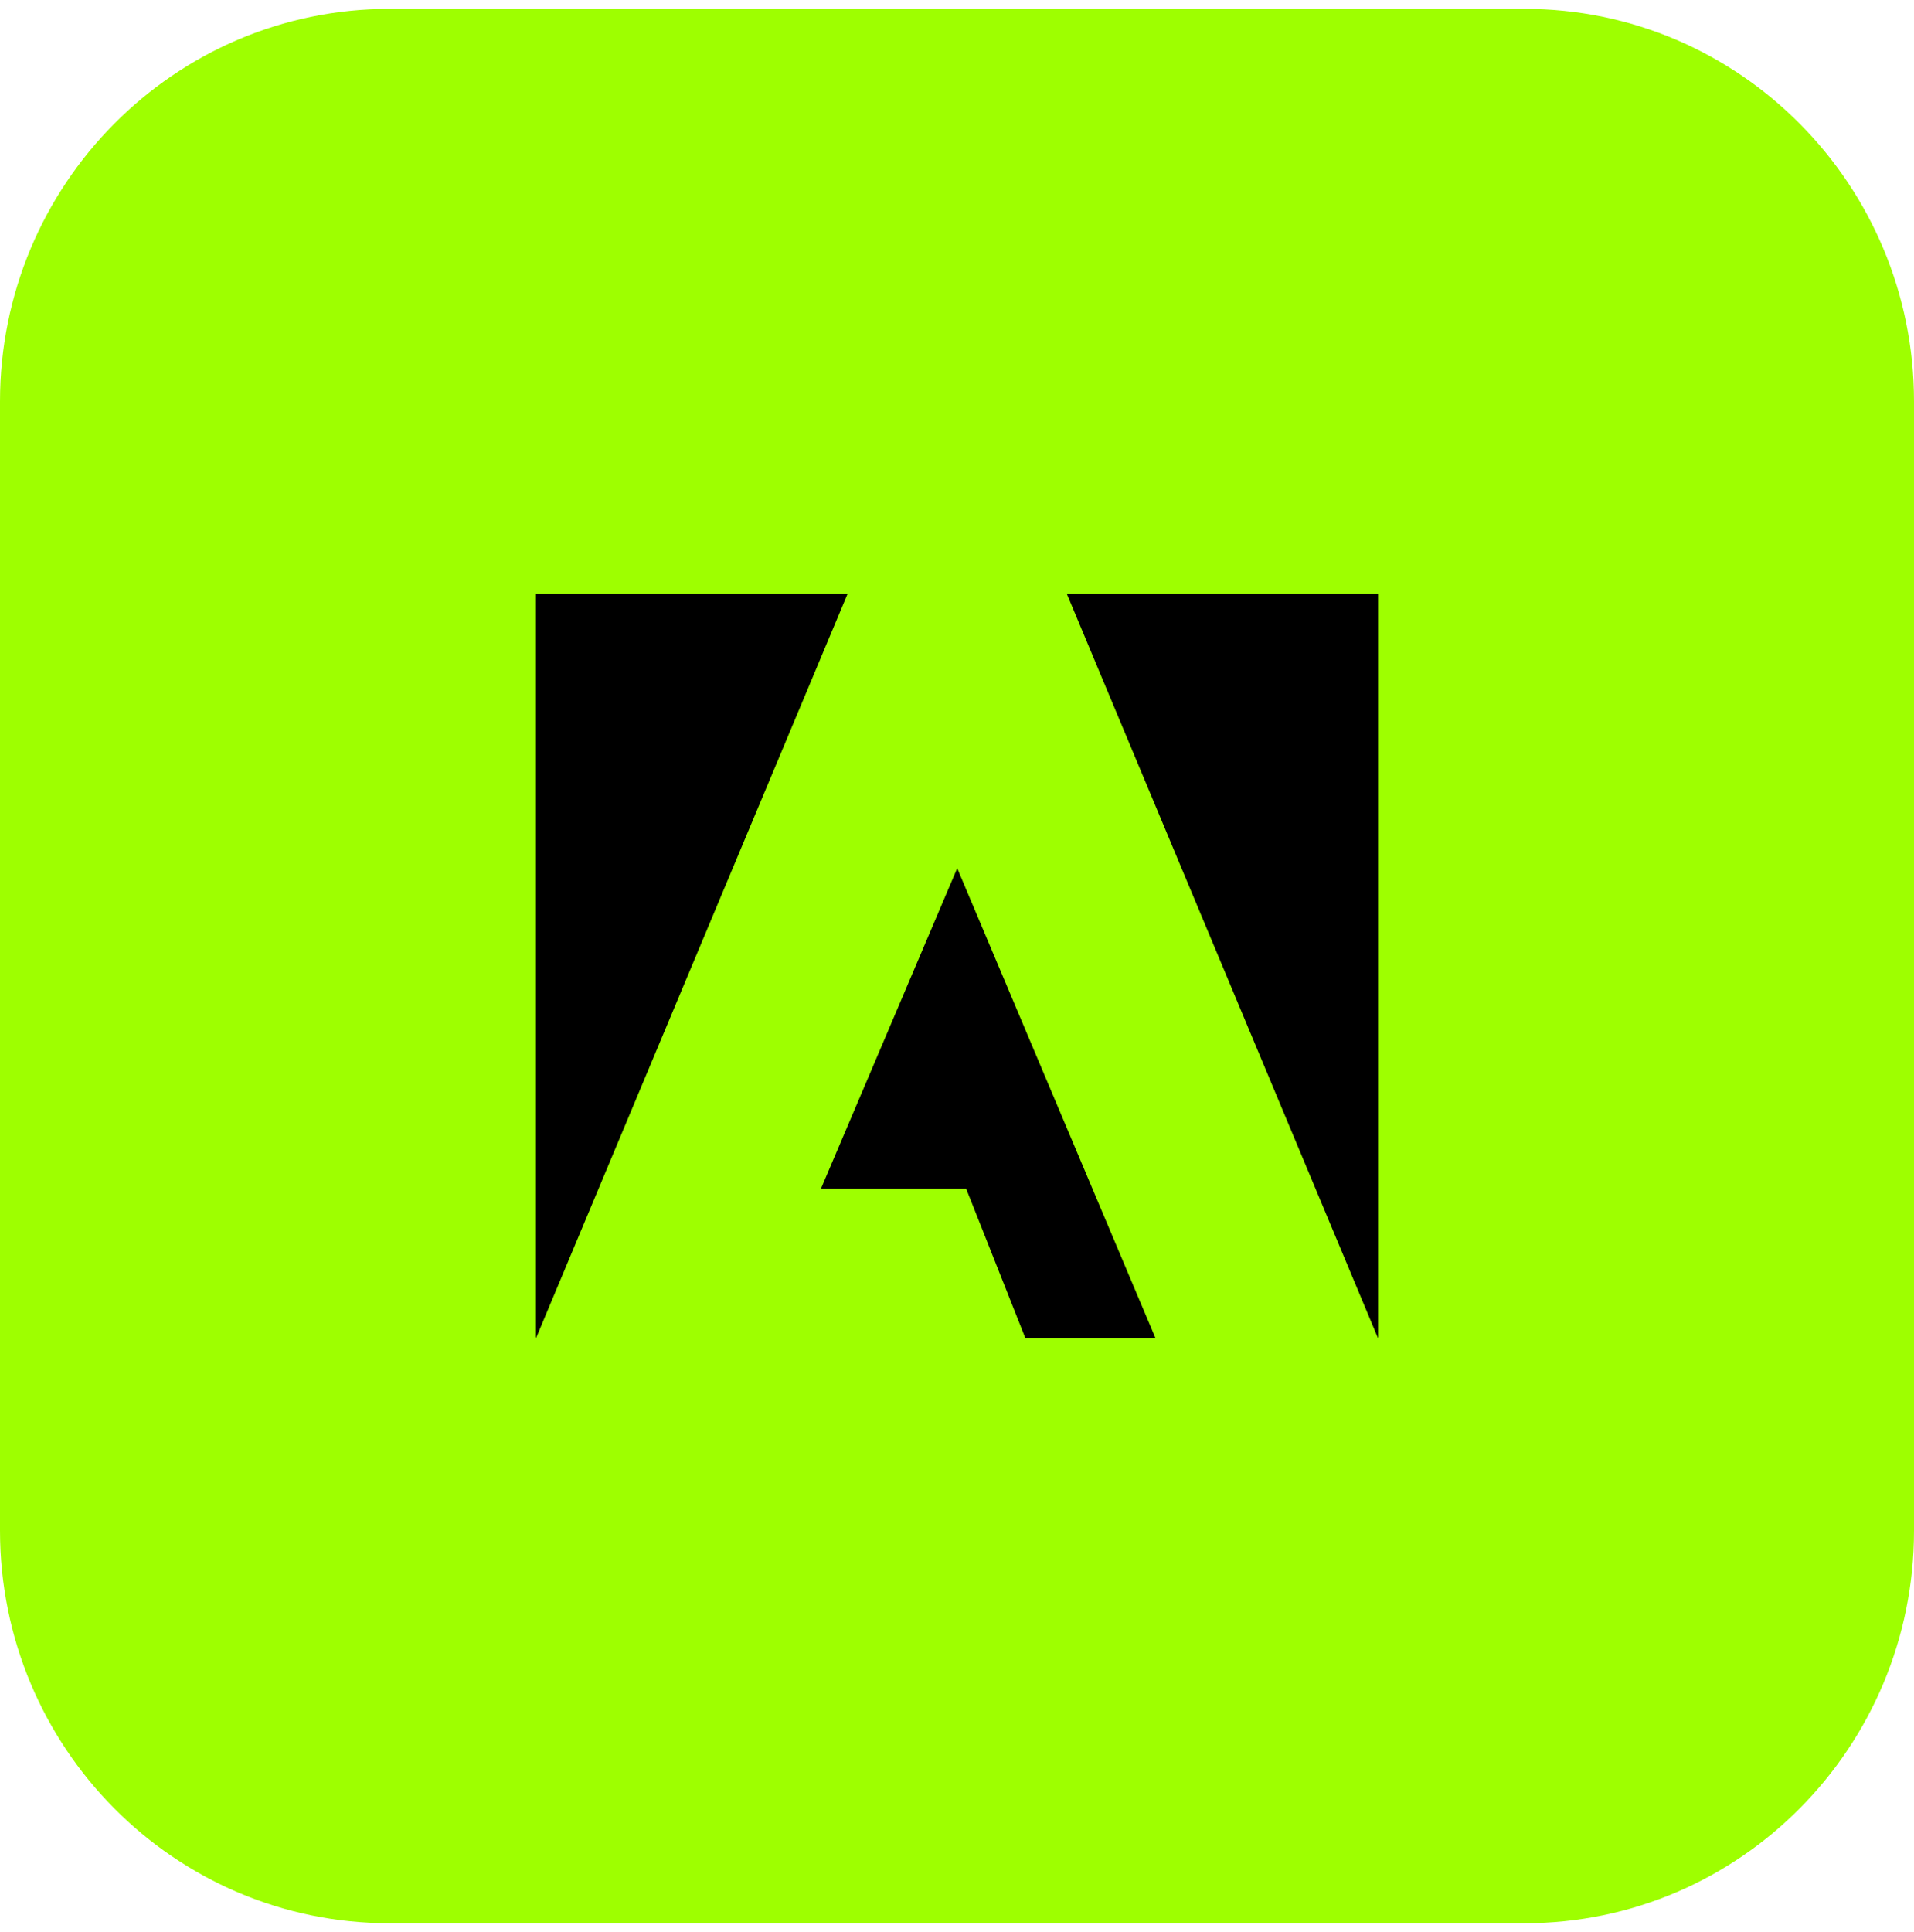
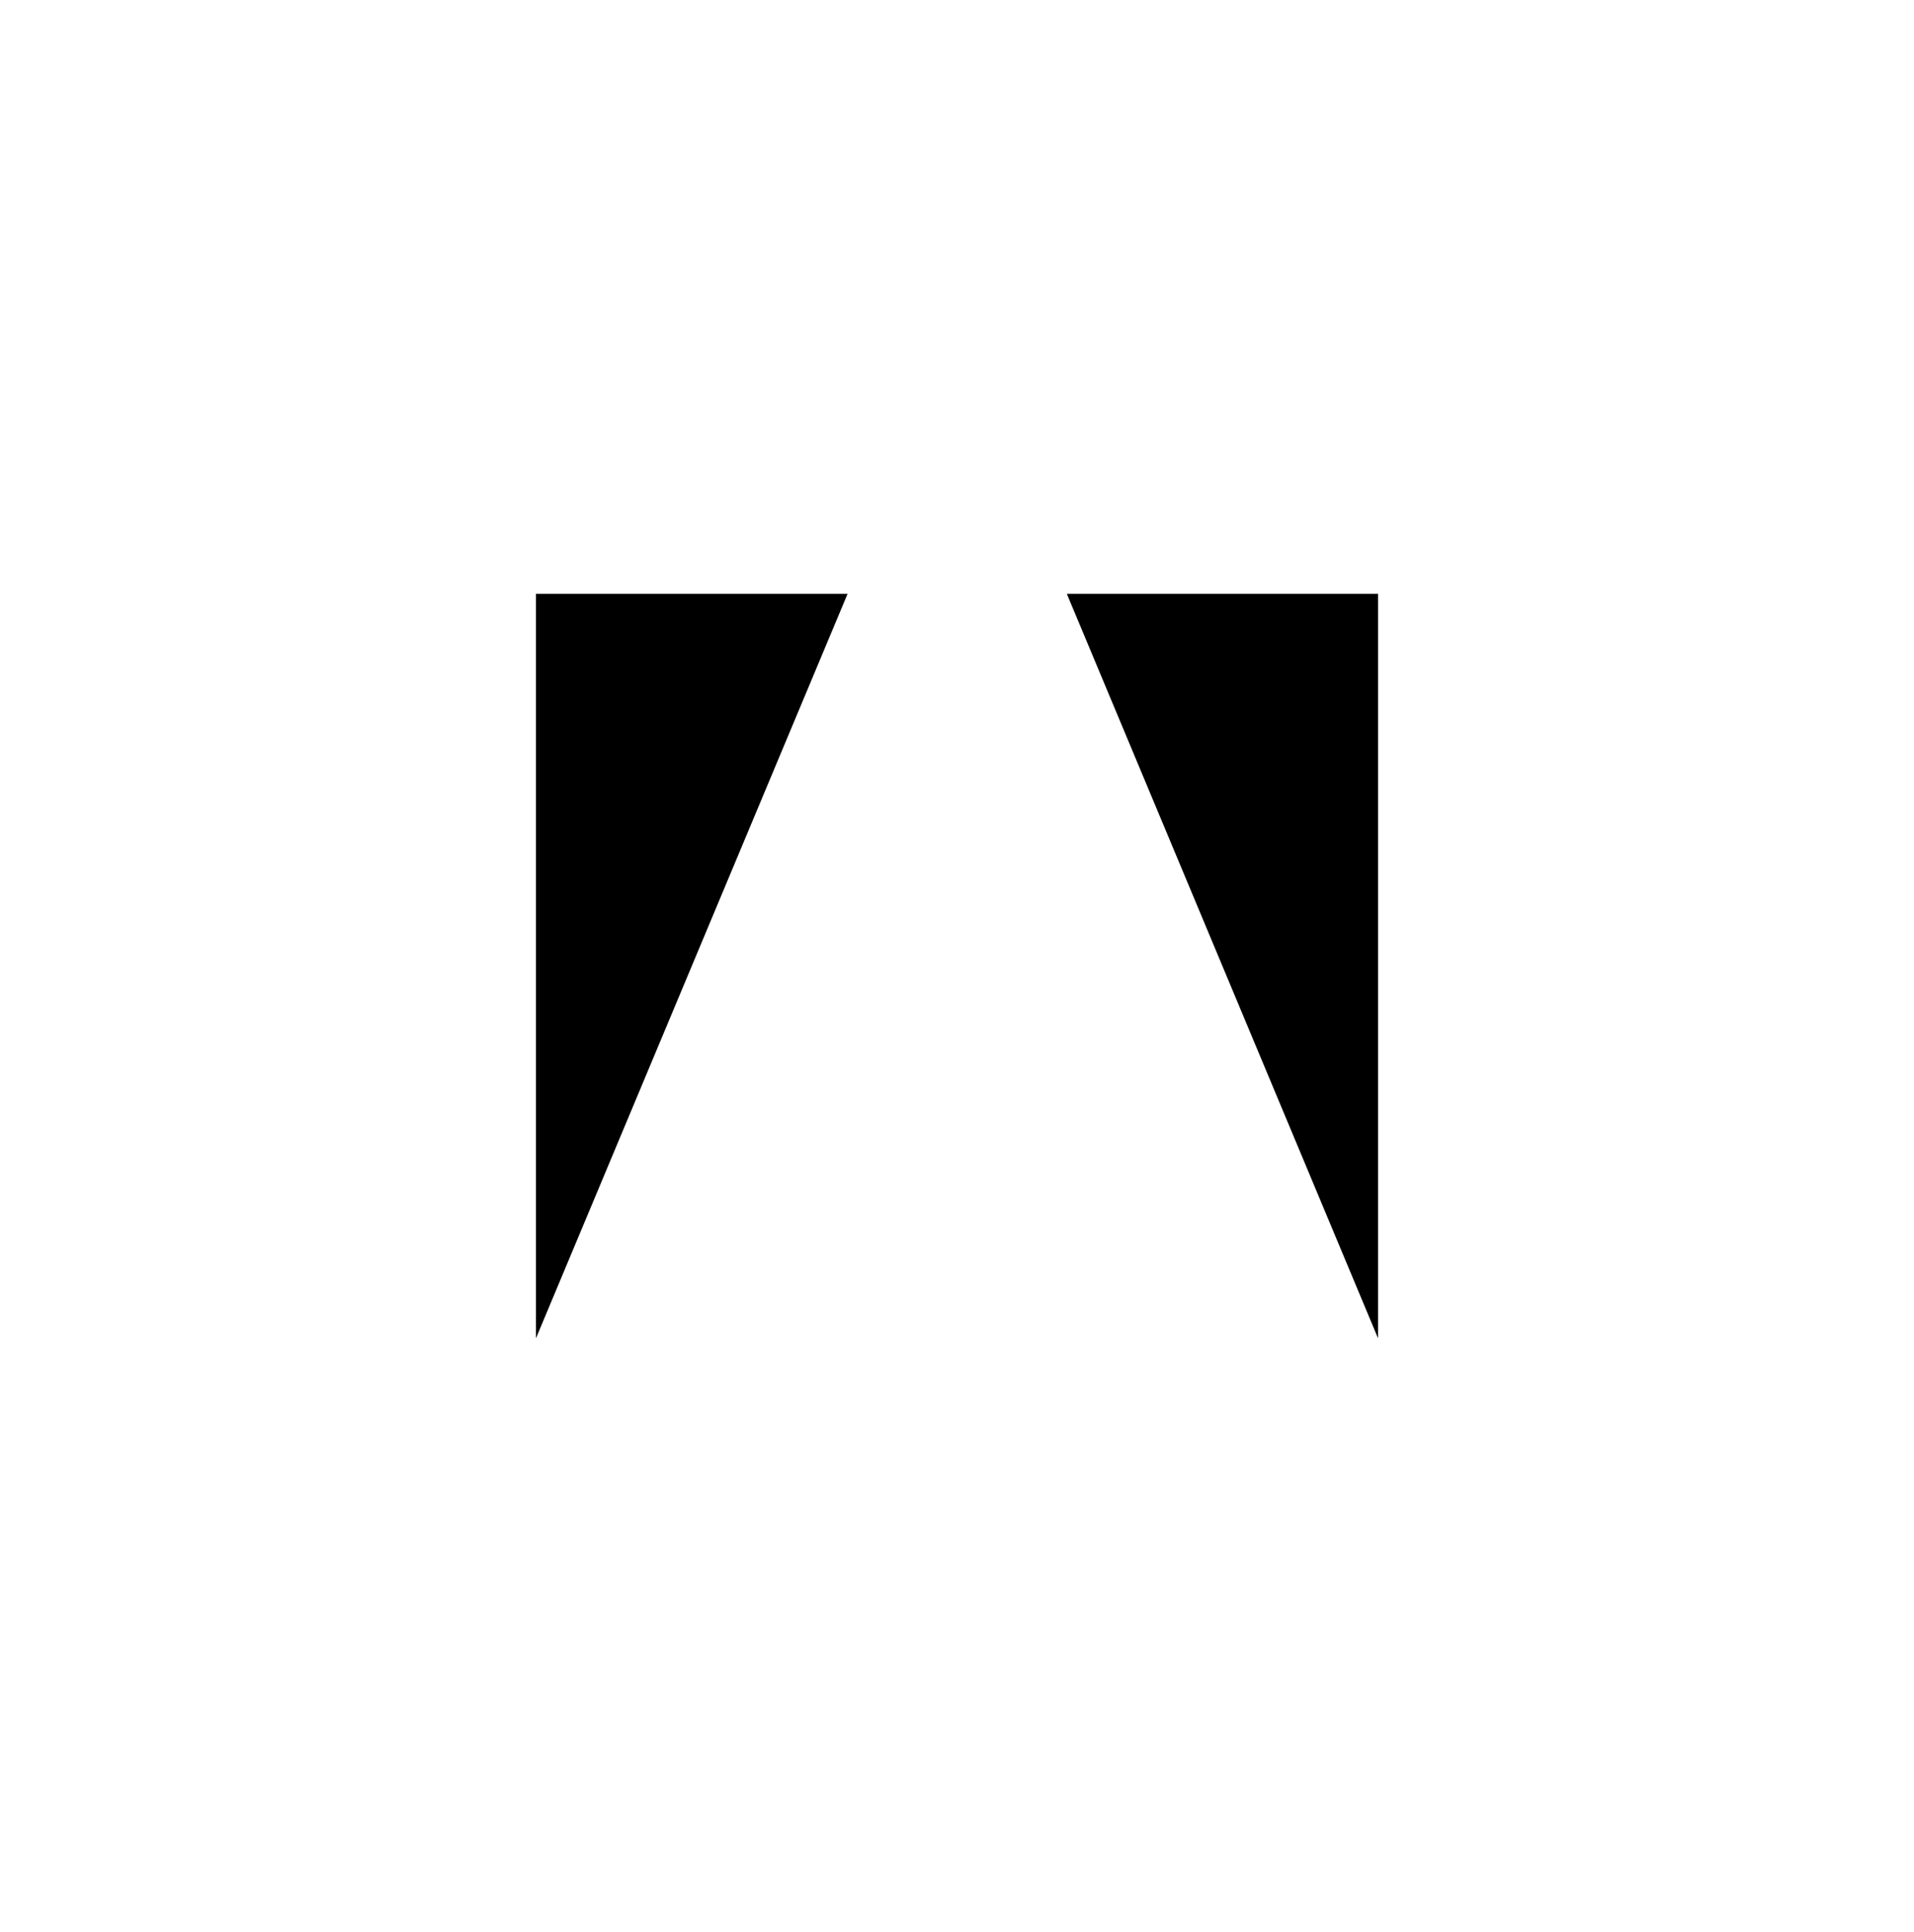
<svg xmlns="http://www.w3.org/2000/svg" width="108" height="109" viewBox="0 0 108 109" fill="none">
  <g clip-path="url(#clip0_101_130)">
-     <path d="M86.023 0.5H21.977C9.839 0.5 0 10.42 0 22.657V86.343C0 98.58 9.839 108.5 21.977 108.5H86.023C98.161 108.5 108 98.58 108 86.343V22.657C108 10.42 98.161 0.5 86.023 0.5Z" fill="#9EFF00" />
-     <path d="M47.826 33.5H30.242V75.5L47.826 33.5Z" fill="black" />
+     <path d="M47.826 33.5H30.242V75.5Z" fill="black" />
    <path d="M60.197 33.5H77.758V75.5L60.197 33.5Z" fill="black" />
-     <path d="M54.012 48.98L65.203 75.5H57.861L54.516 67.057H46.325L54.012 48.98Z" fill="black" />
  </g>
  <defs>
    <clipPath id="clip0_101_130">
      <rect width="108" height="108" fill="white" transform="translate(0 0.5)" />
    </clipPath>
  </defs>
</svg>